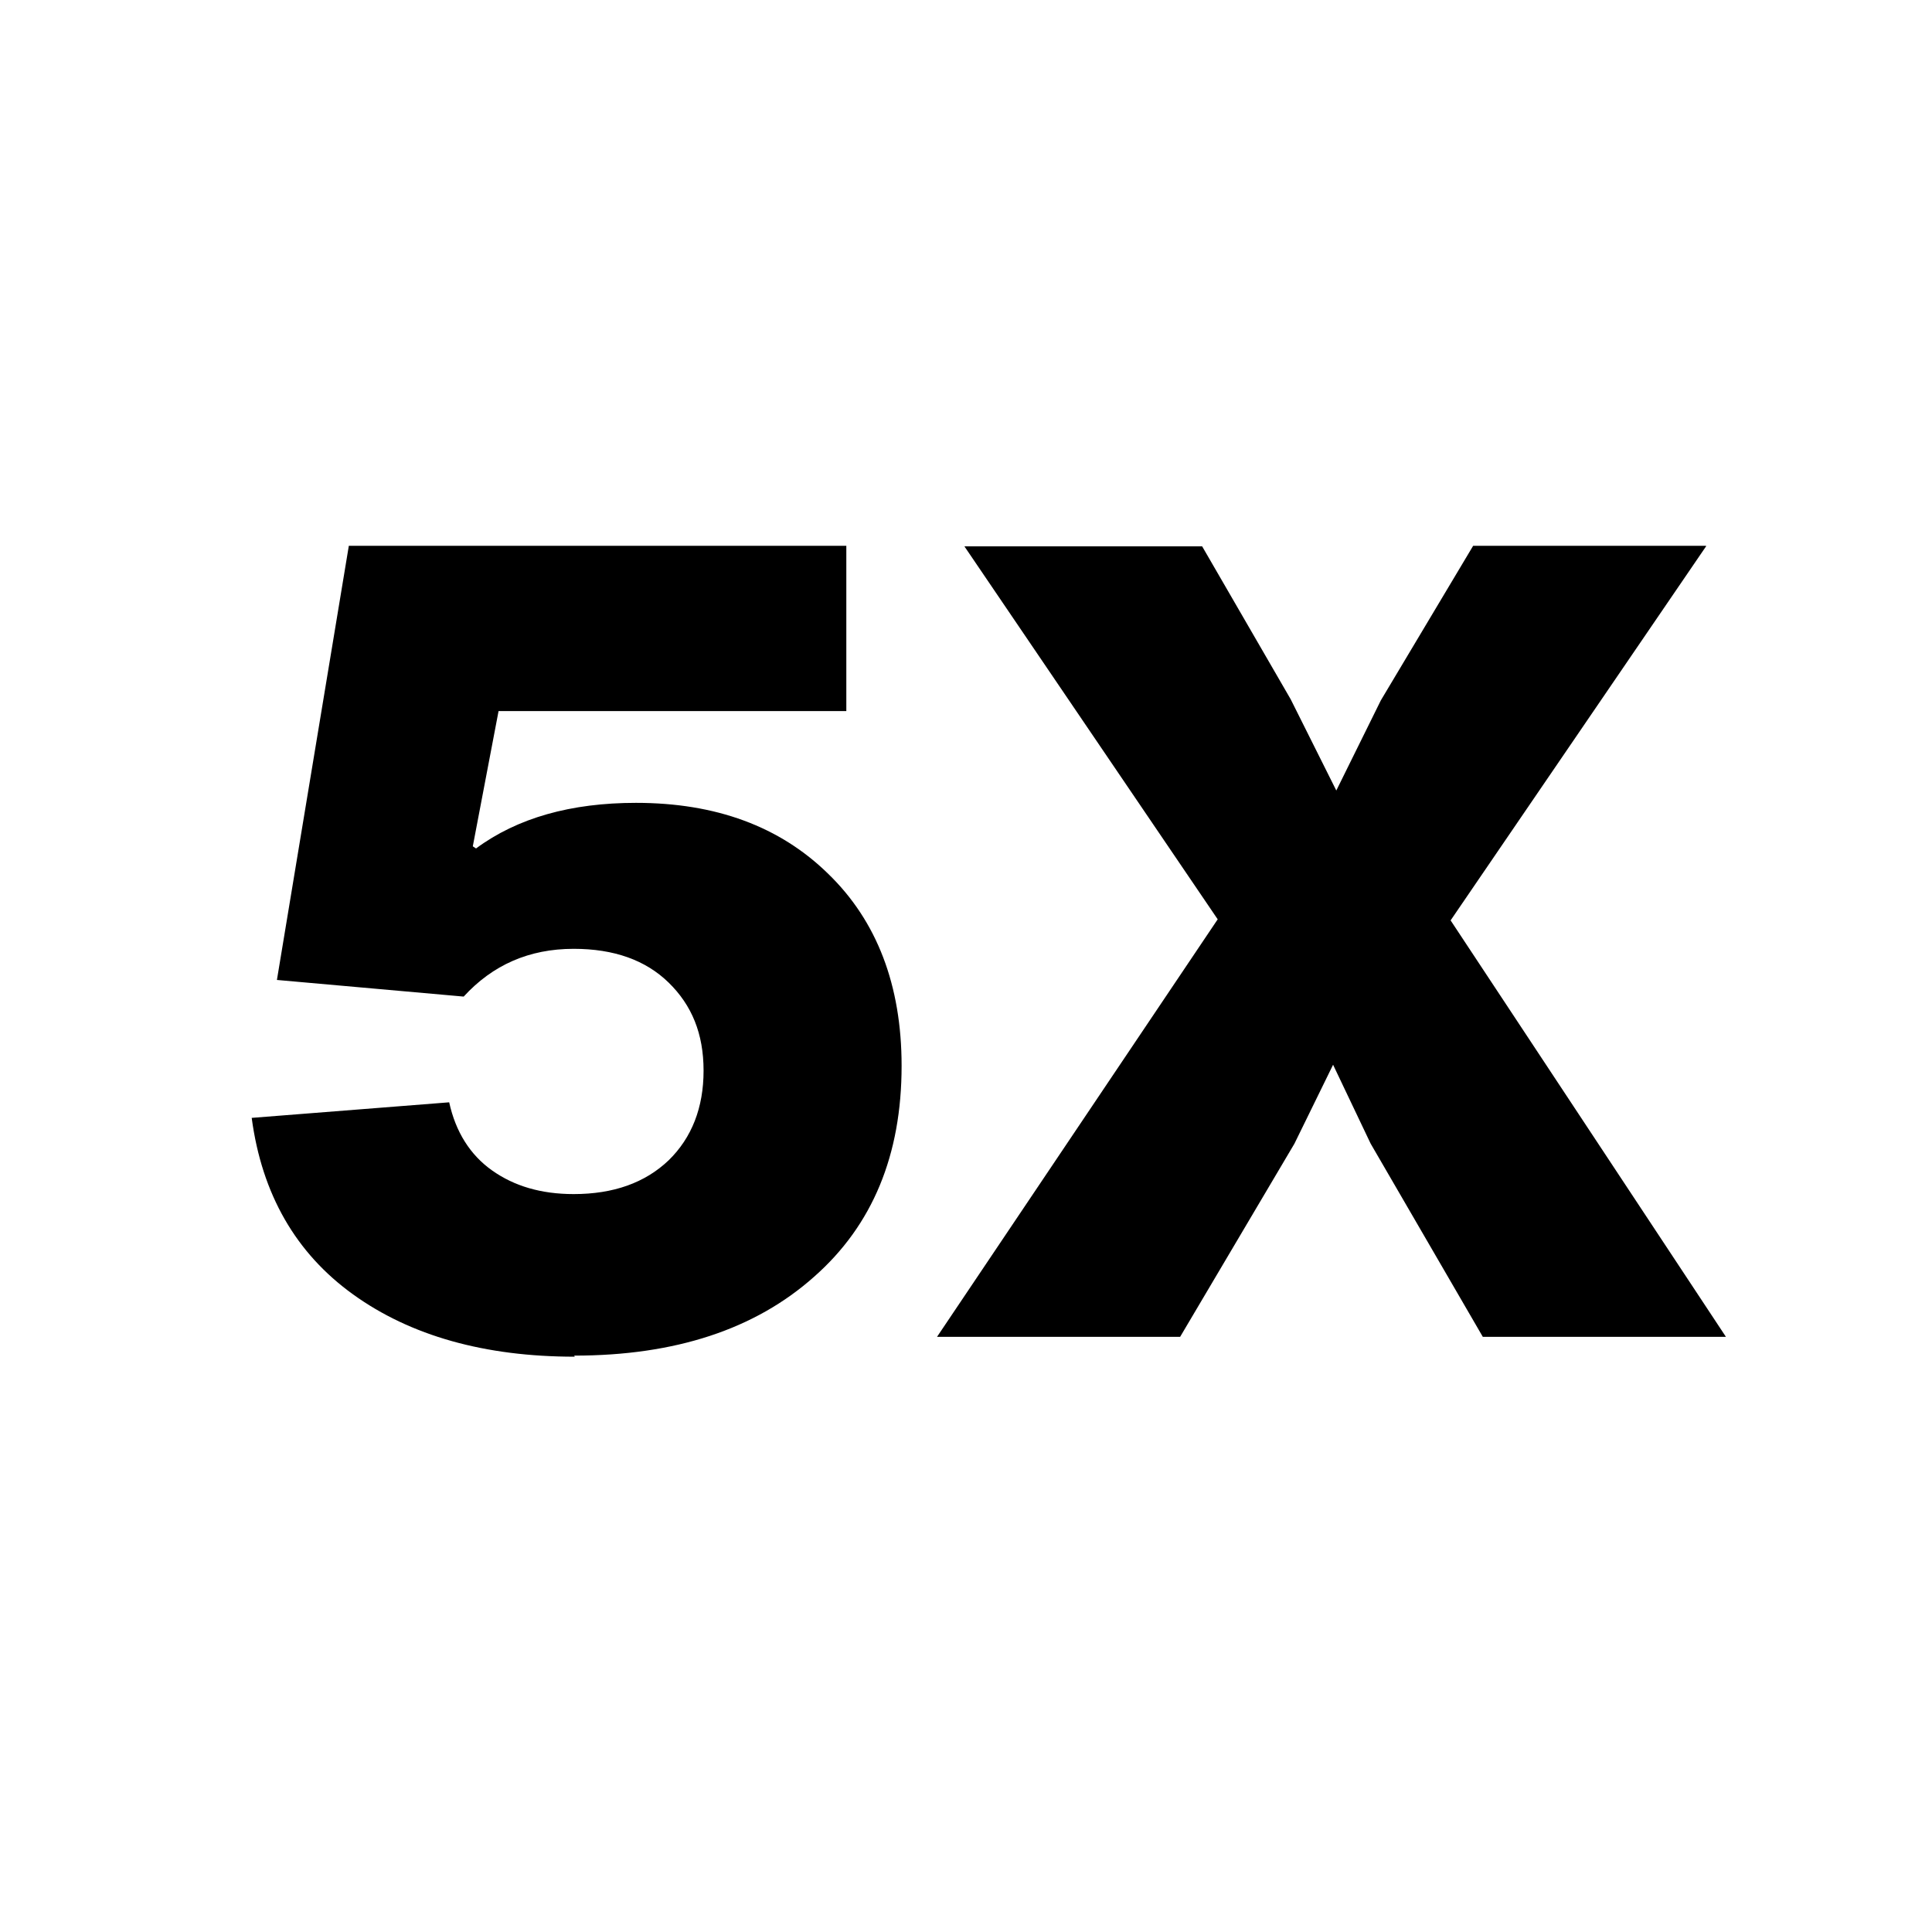
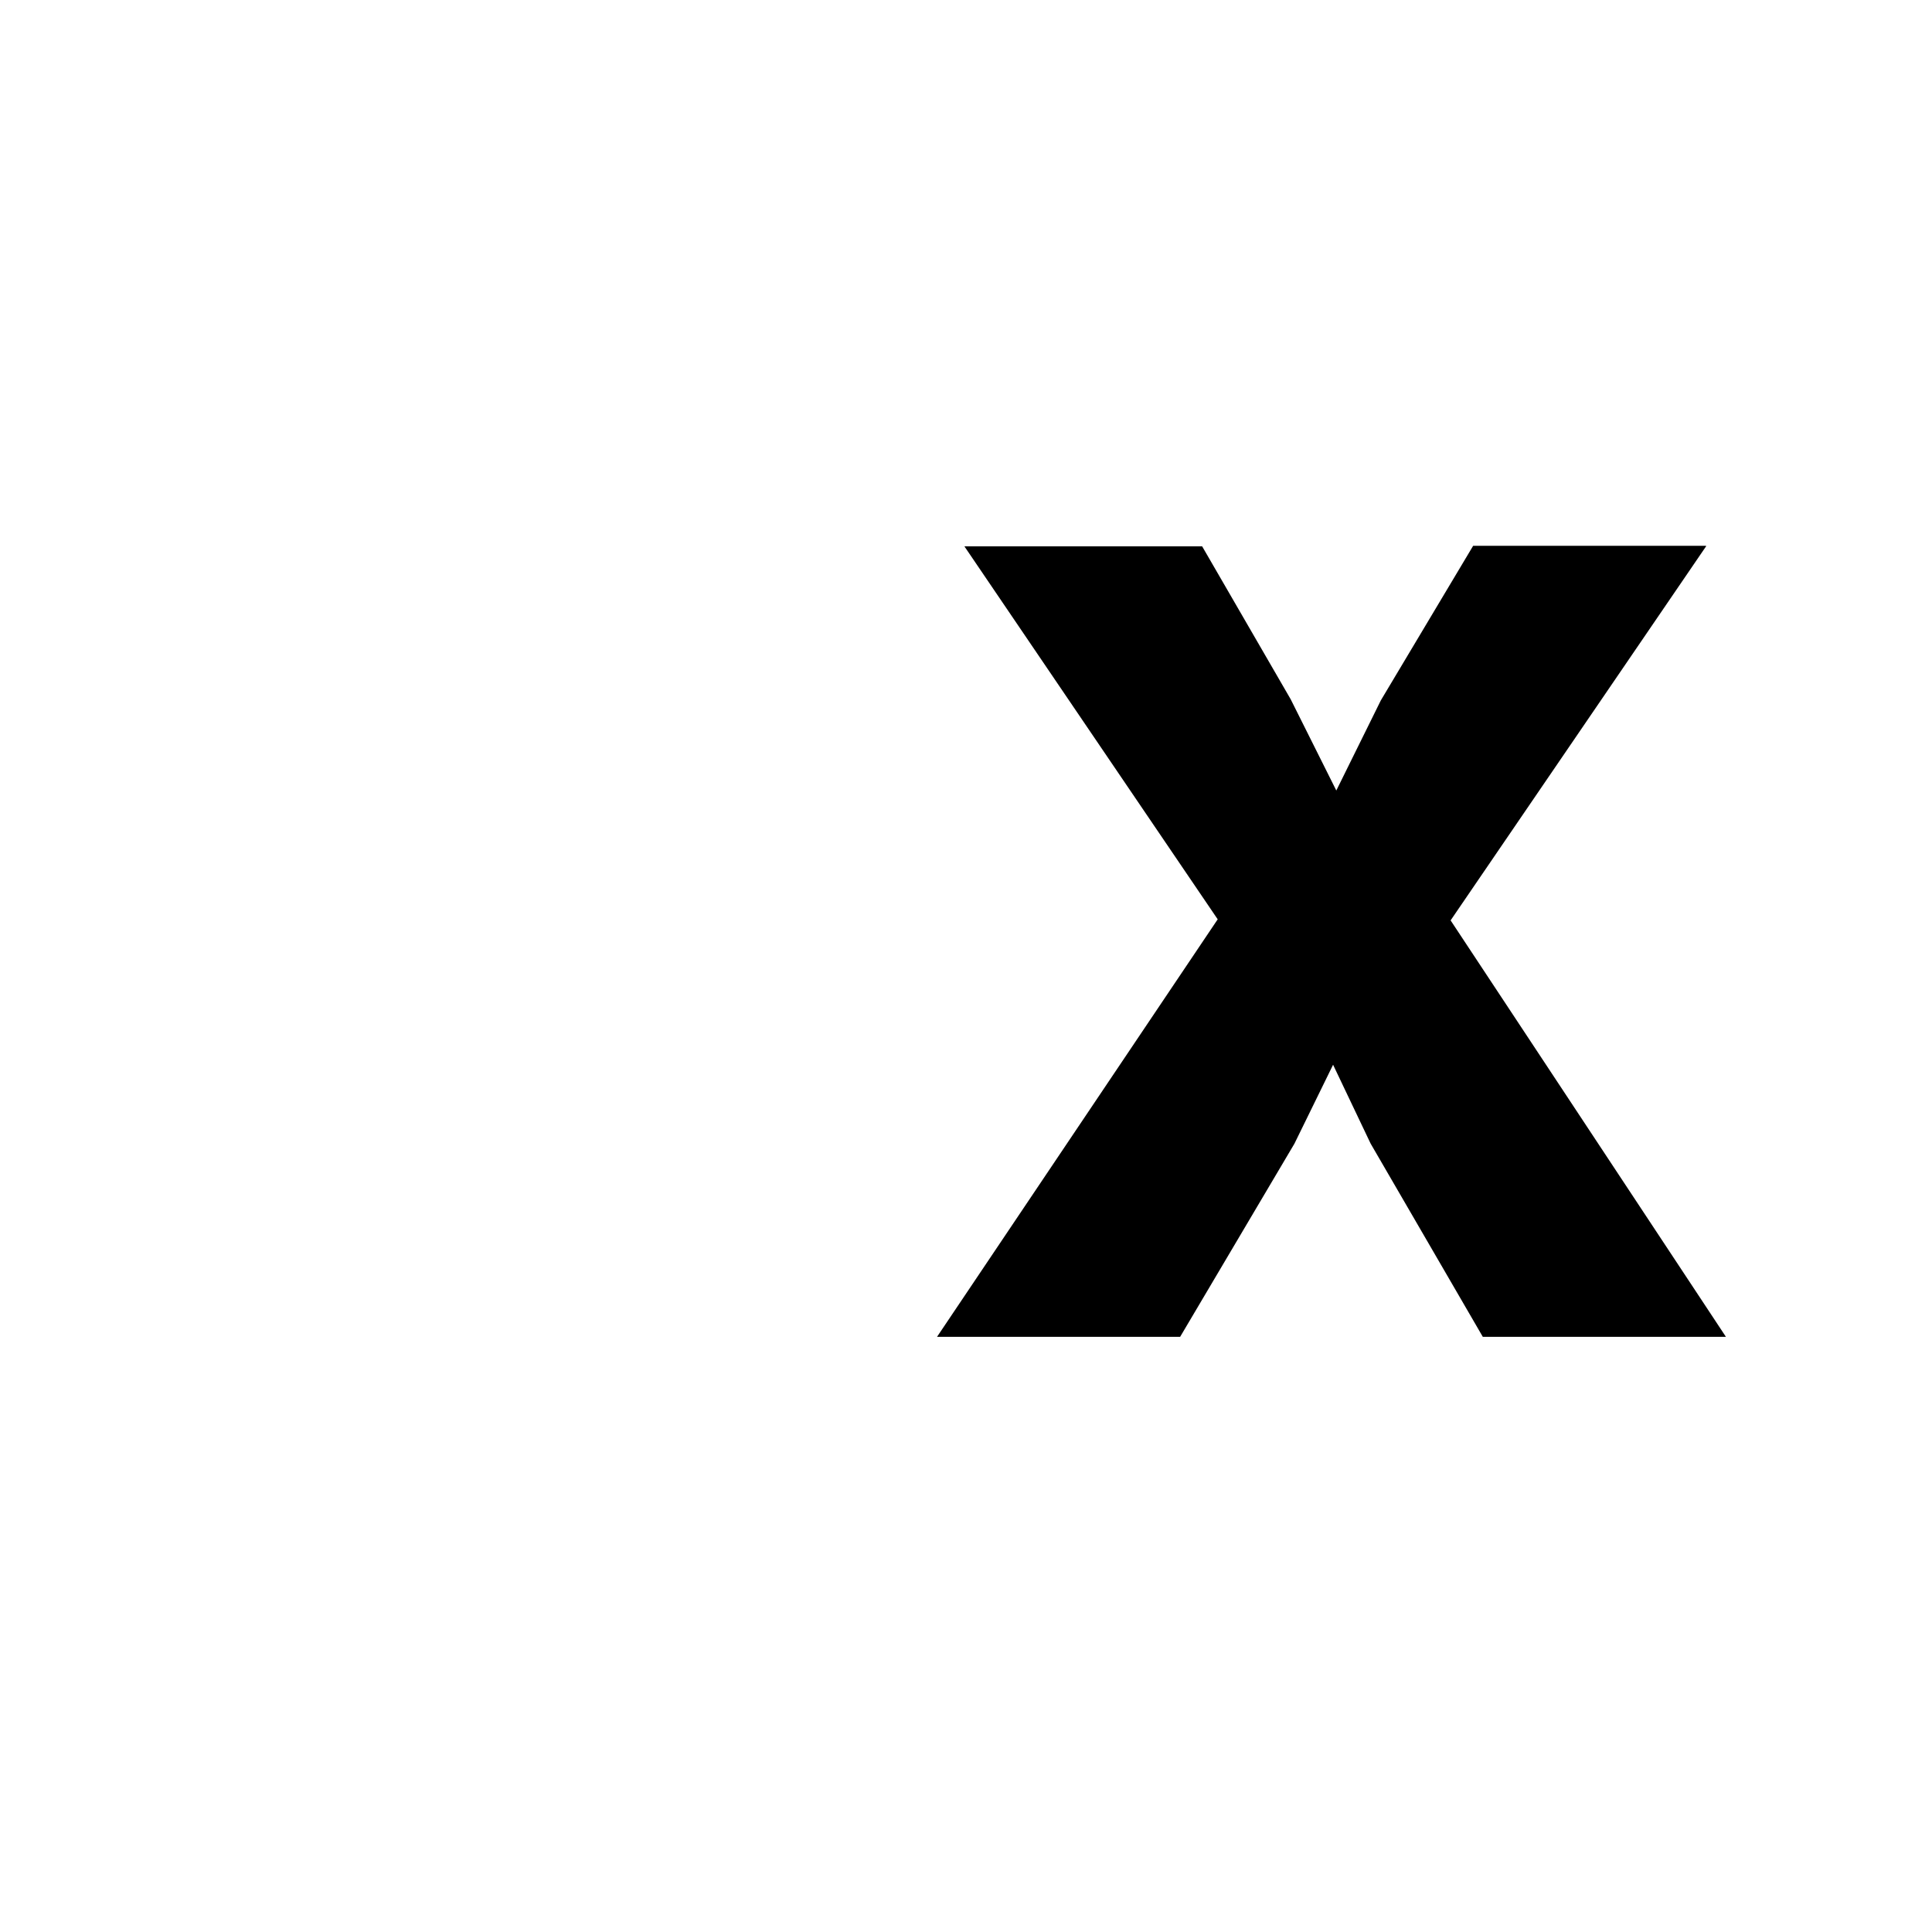
<svg xmlns="http://www.w3.org/2000/svg" viewBox="0 0 36 36" data-name="Layer 1" id="Layer_1">
-   <path d="M10.71,25.28c-1.68,0-3.06-.39-4.13-1.16s-1.7-1.87-1.89-3.29l3.68-.29c.12.55.39.98.8,1.27s.91.44,1.52.44c.74,0,1.33-.21,1.77-.63.43-.42.65-.98.65-1.67s-.22-1.22-.65-1.64-1.02-.63-1.77-.63c-.83,0-1.51.3-2.05.89l-3.48-.31,1.34-8.09h9.27v3.08h-6.48l-.48,2.52.06.04c.77-.57,1.77-.85,2.98-.85,1.49,0,2.68.44,3.58,1.32.91.88,1.37,2.08,1.37,3.58,0,1.66-.54,2.97-1.63,3.93-1.1.98-2.59,1.47-4.47,1.47Z" />
  <path d="M31.79,10.18l-4.76,6.97,5.13,7.76h-4.53l-2.09-3.6-.7-1.47-.72,1.47-2.13,3.6h-4.53l5.23-7.78-4.72-6.95h4.43l1.65,2.85.85,1.7.83-1.68,1.72-2.88h4.34Z" />
</svg>